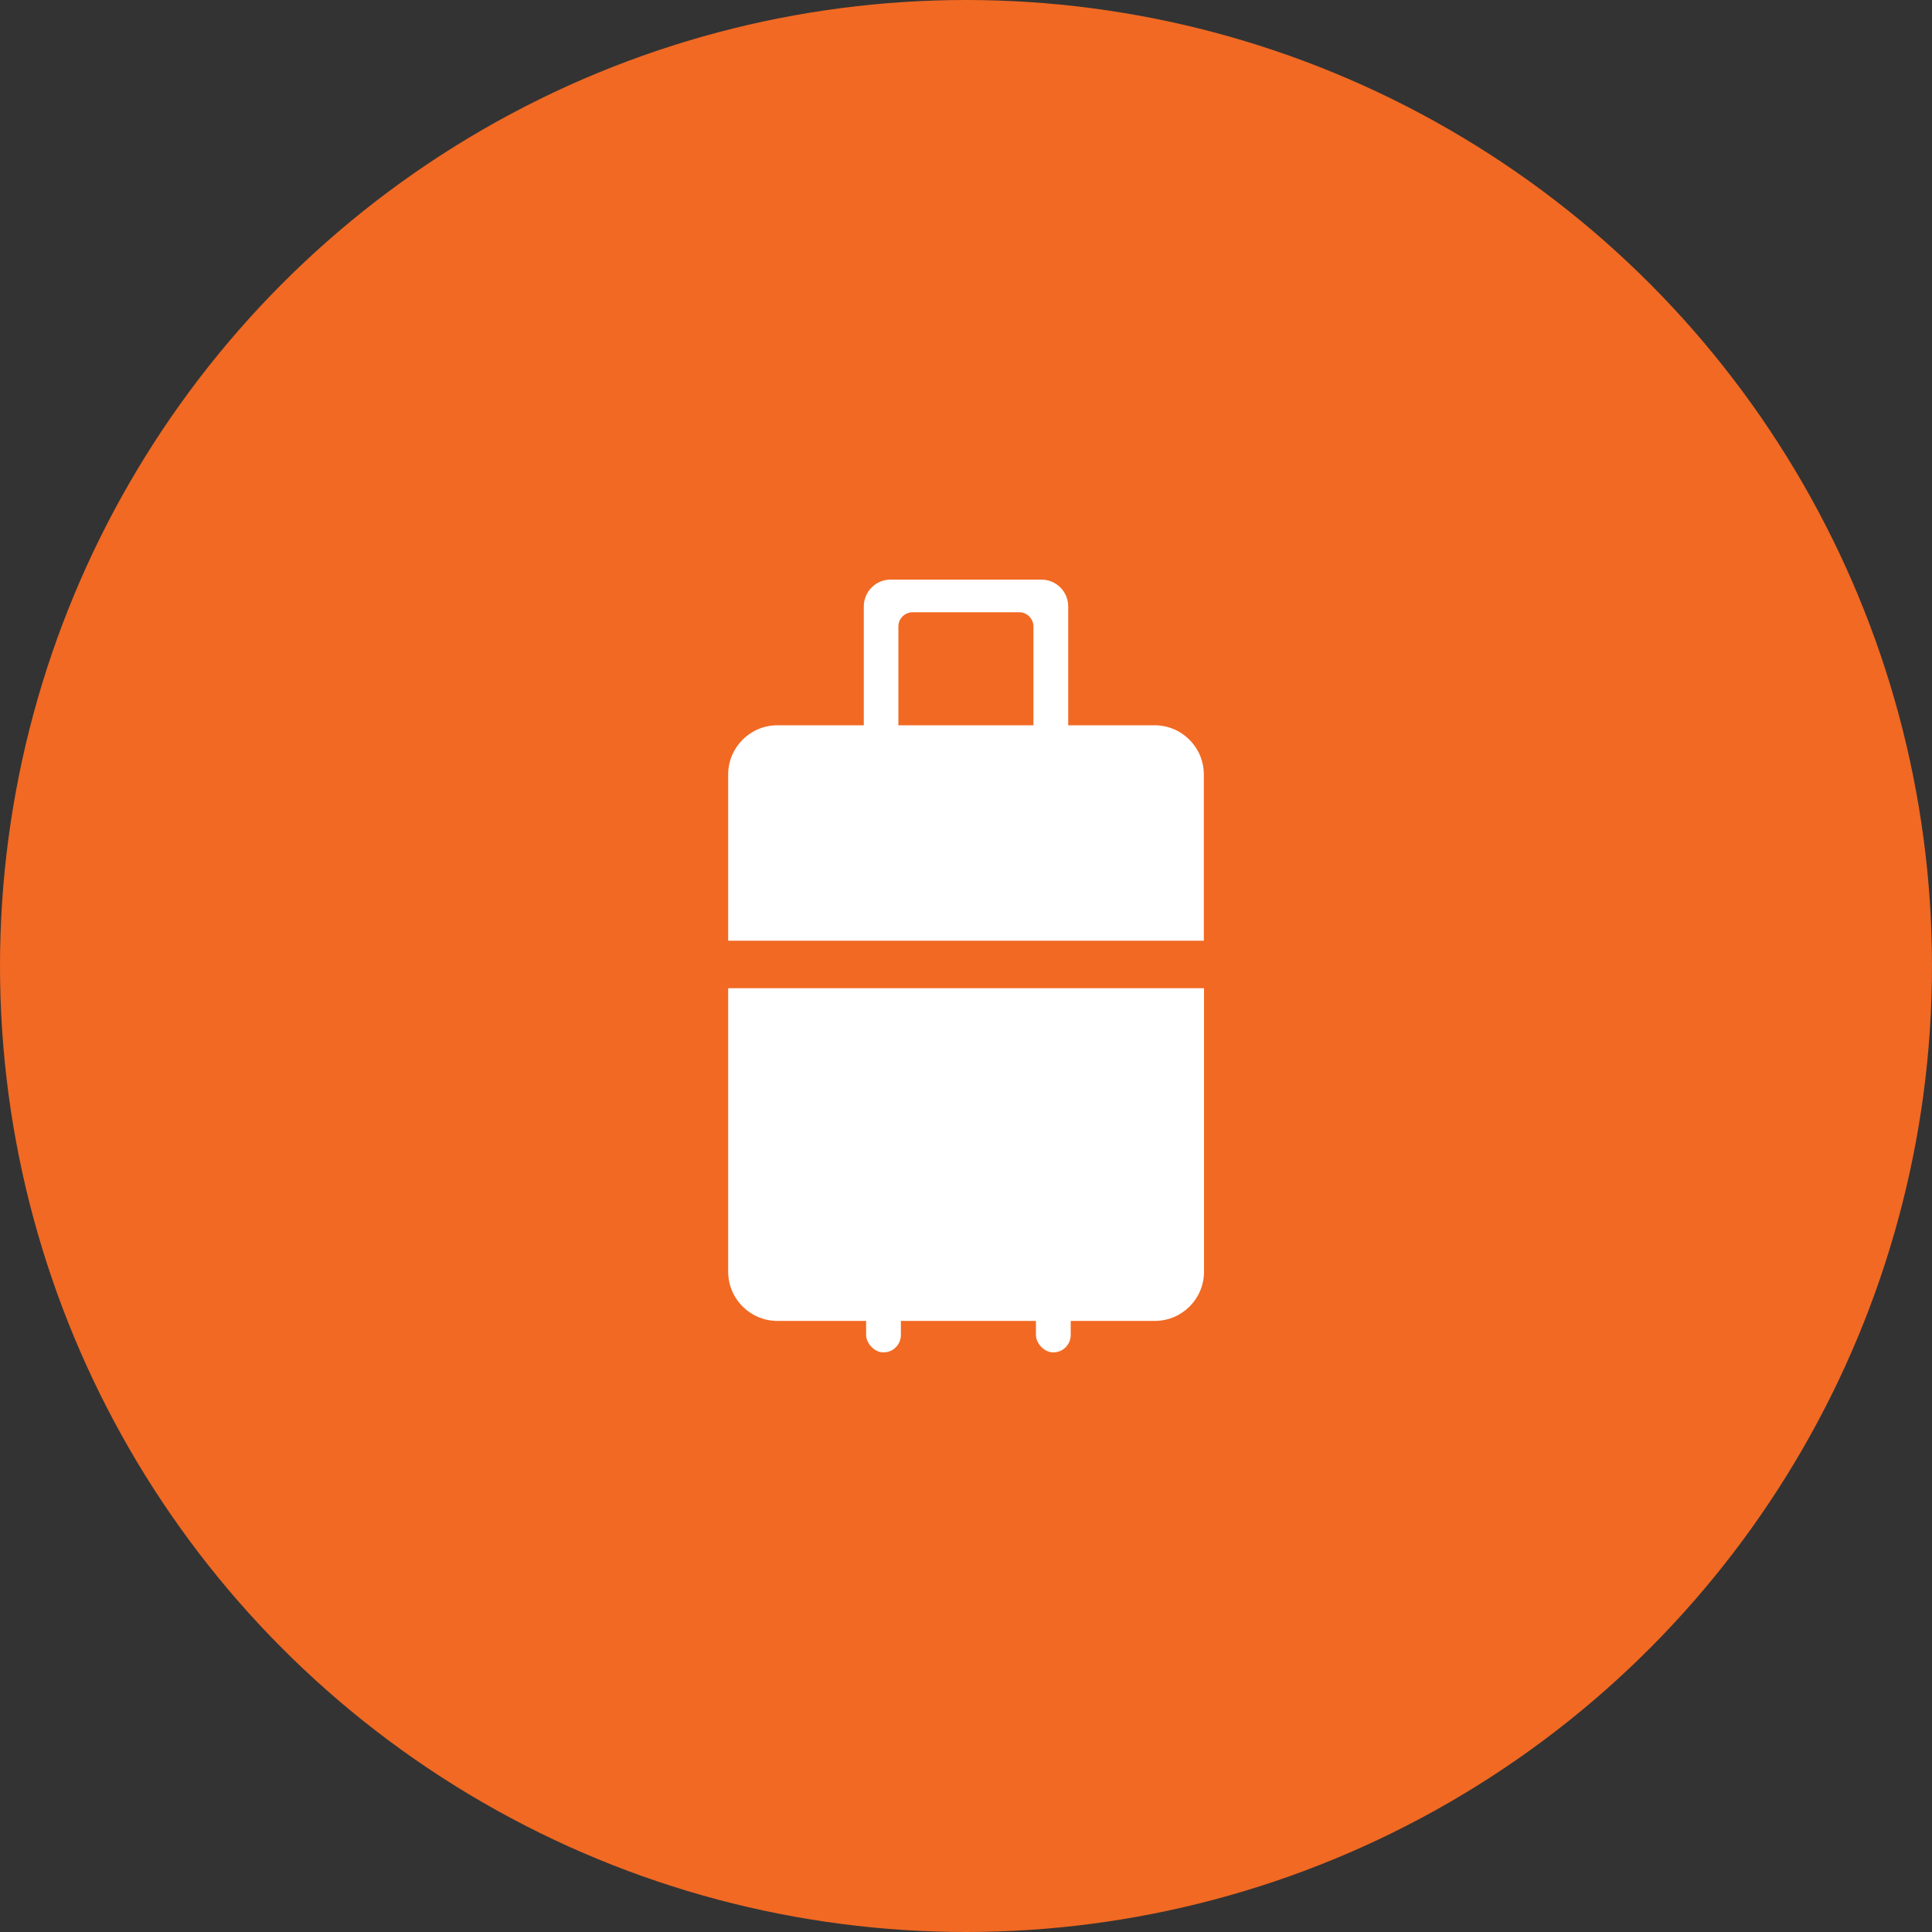
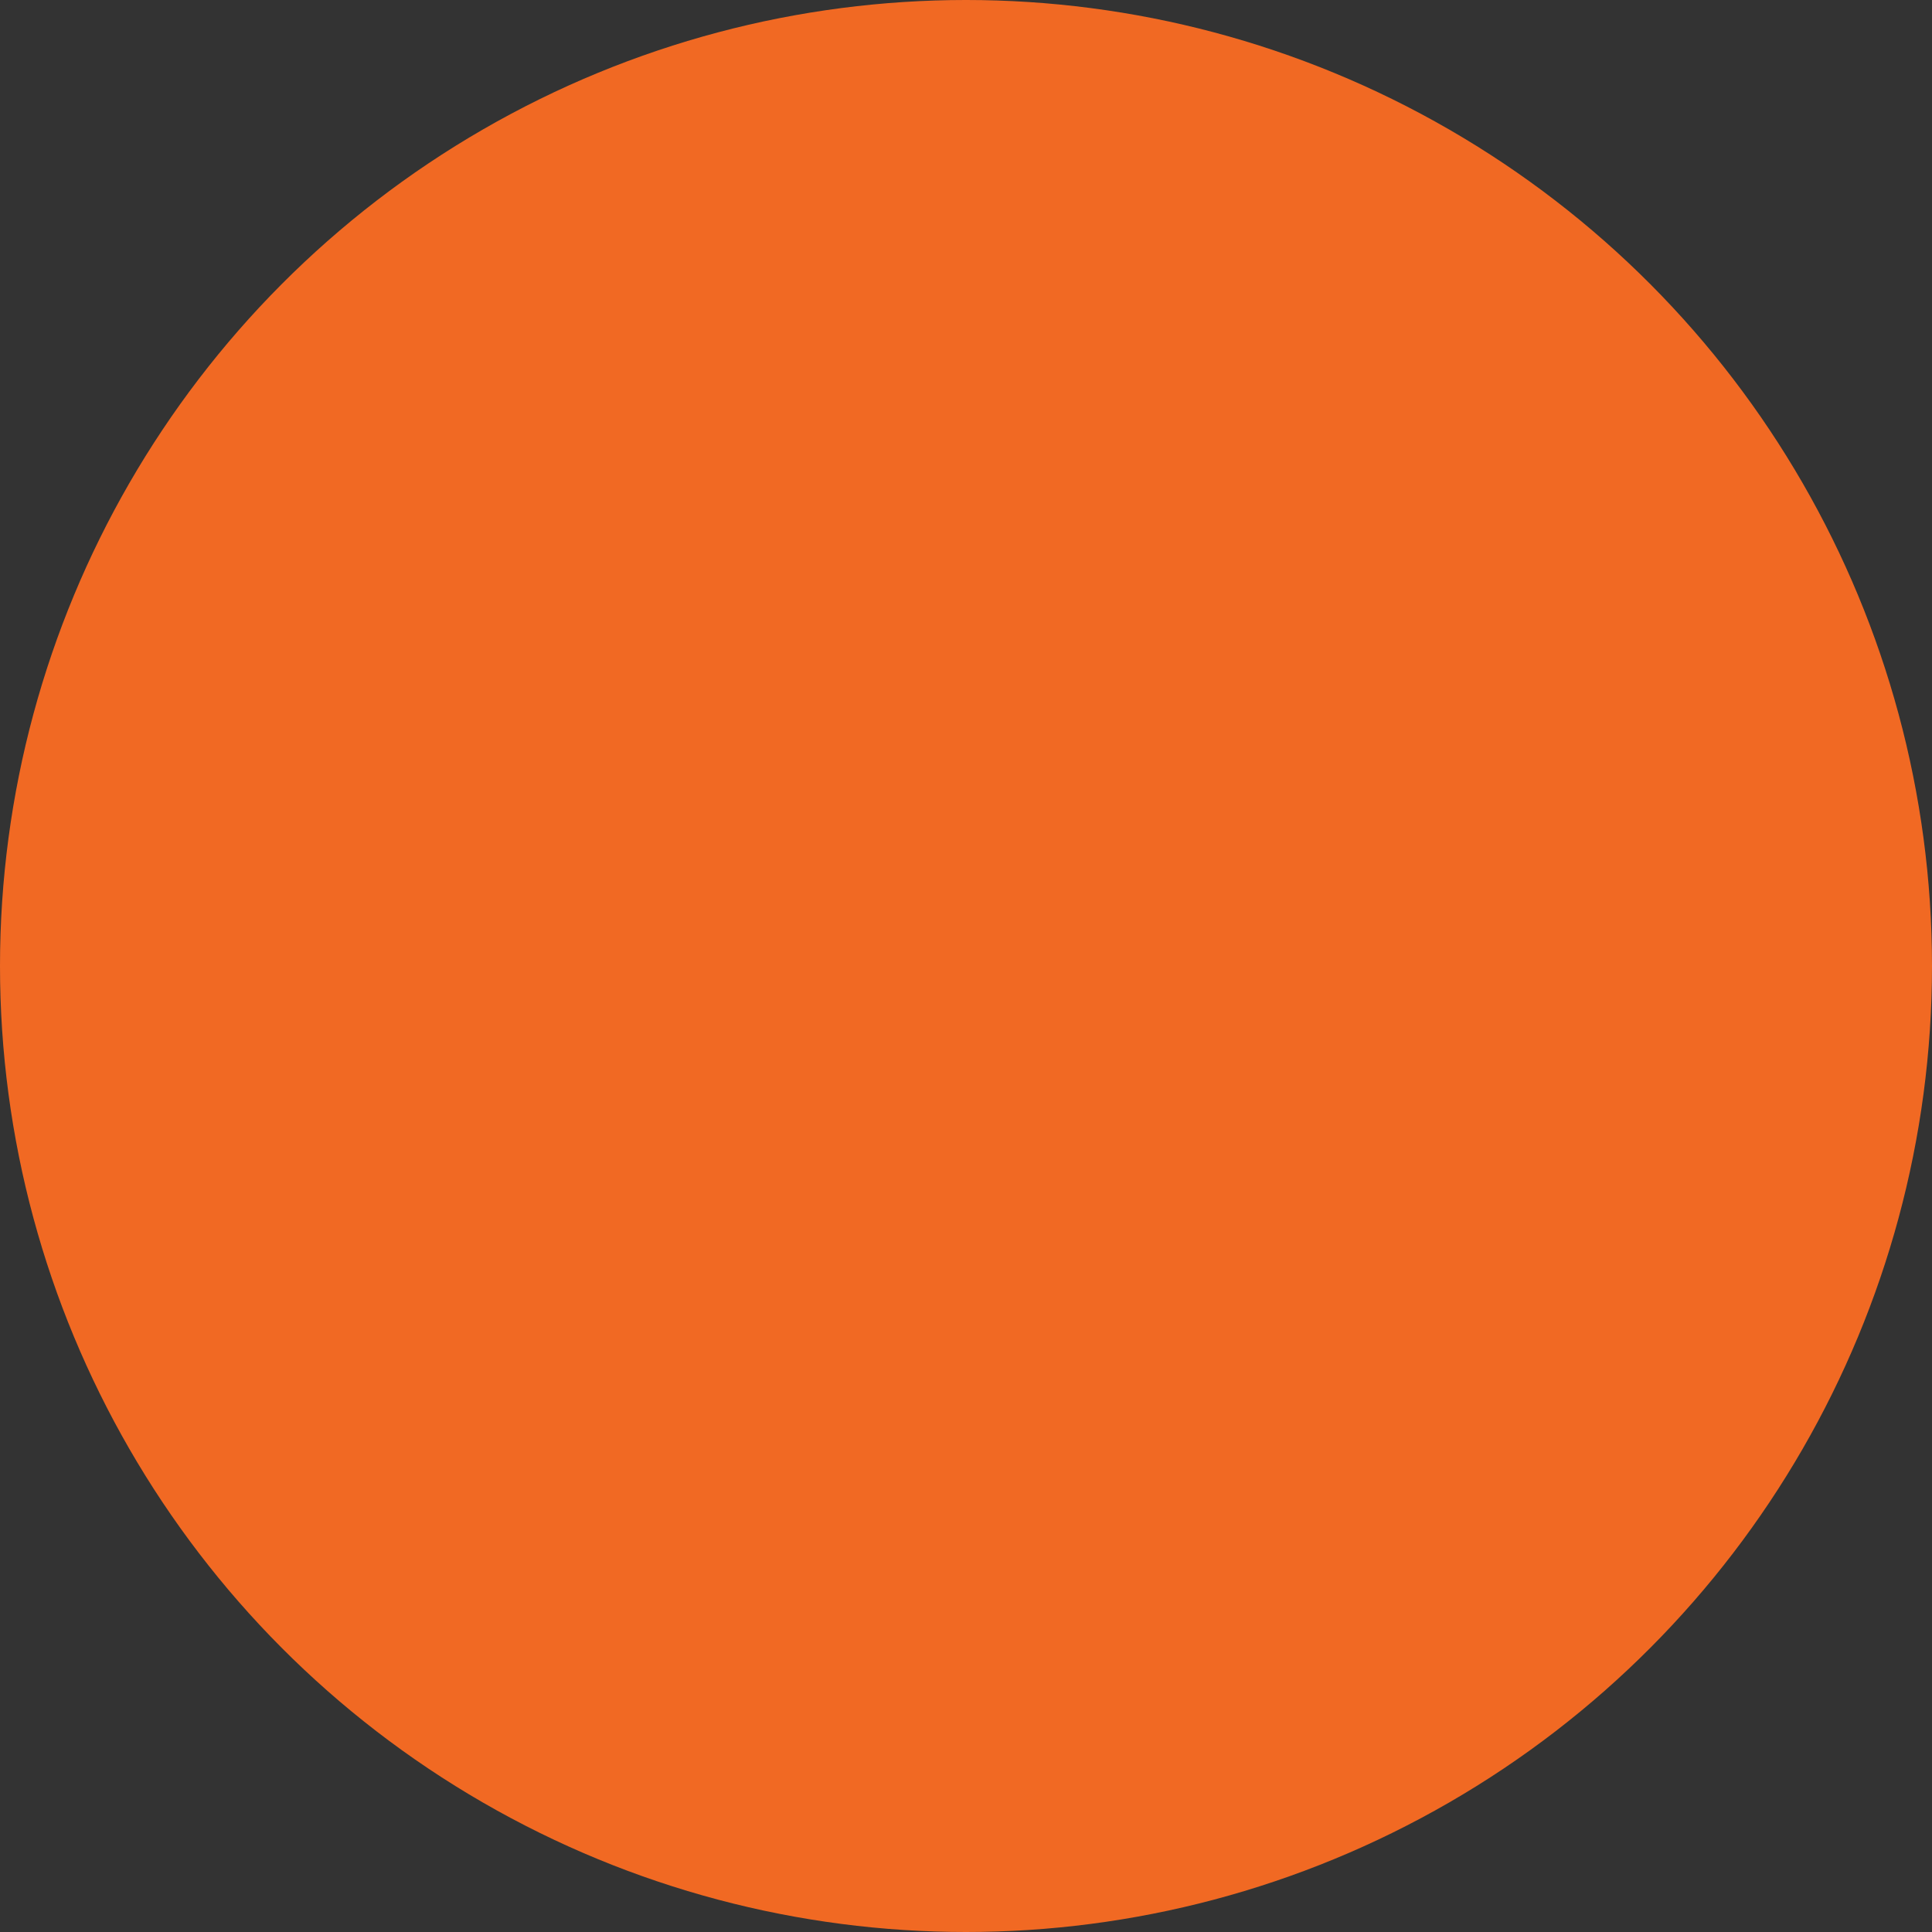
<svg xmlns="http://www.w3.org/2000/svg" id="Layer_1" data-name="Layer 1" viewBox="0 0 100 100">
  <rect x="0" y="0" width="100" height="100" fill="#333333" stroke="none" />
  <defs>
    <style>
      .cls-1 {
        fill: #fff;
      }

      .cls-2 {
        fill: #f16923;
      }
    </style>
  </defs>
  <circle class="cls-2" cx="50" cy="50" r="50" />
  <g>
    <g>
-       <path class="cls-1" d="m37.69,51.15v14.67c0,1.41,1.14,2.55,2.55,2.55h19.53c1.41,0,2.55-1.14,2.55-2.55v-14.67h-24.62Z" />
-       <path class="cls-1" d="m62.31,48.69v-8.6c0-1.41-1.14-2.55-2.55-2.55h-4.47v-6.15c0-.77-.62-1.39-1.39-1.39h-7.8c-.77,0-1.39.62-1.39,1.39v6.15h-4.47c-1.41,0-2.55,1.14-2.55,2.55v8.6h24.62Zm-15.81-16.26c0-.41.33-.74.74-.74h5.51c.41,0,.74.33.74.74v5.11h-6.99v-5.11Z" />
-     </g>
-     <rect class="cls-1" x="44.83" y="66.77" width="1.8" height="3.23" rx=".9" ry=".9" />
-     <rect class="cls-1" x="53.62" y="66.77" width="1.8" height="3.23" rx=".9" ry=".9" />
+       </g>
  </g>
</svg>